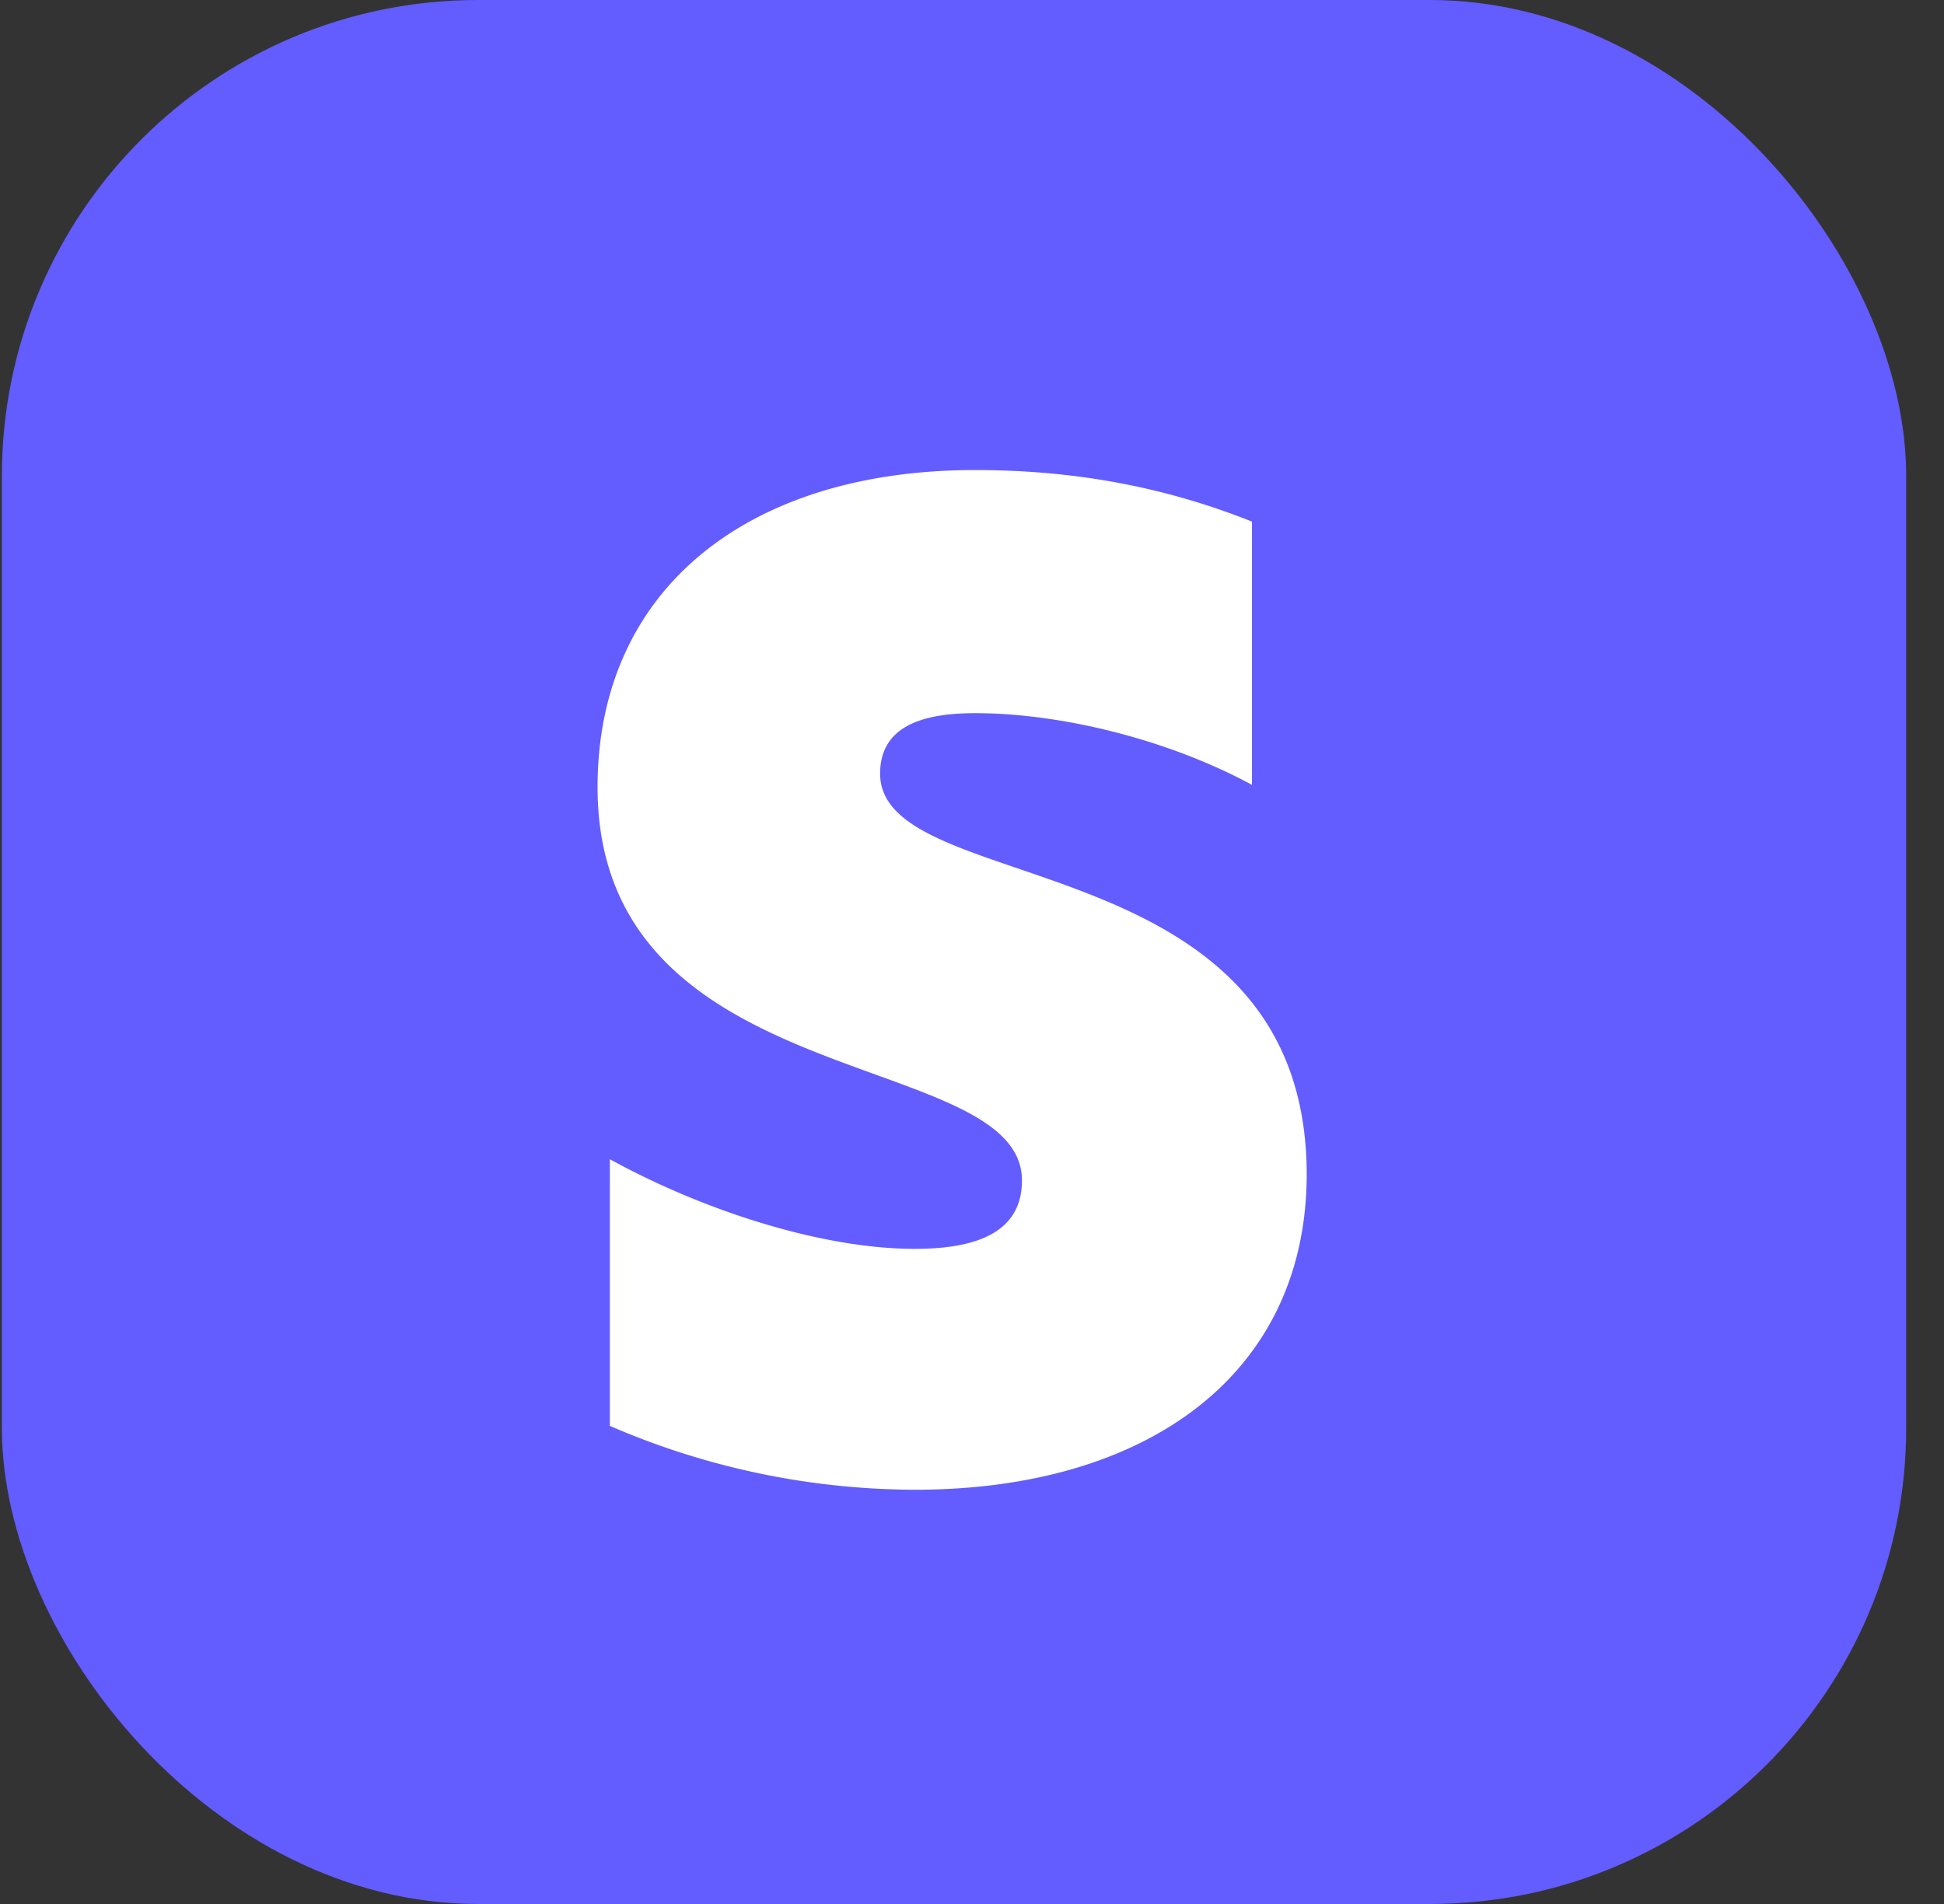
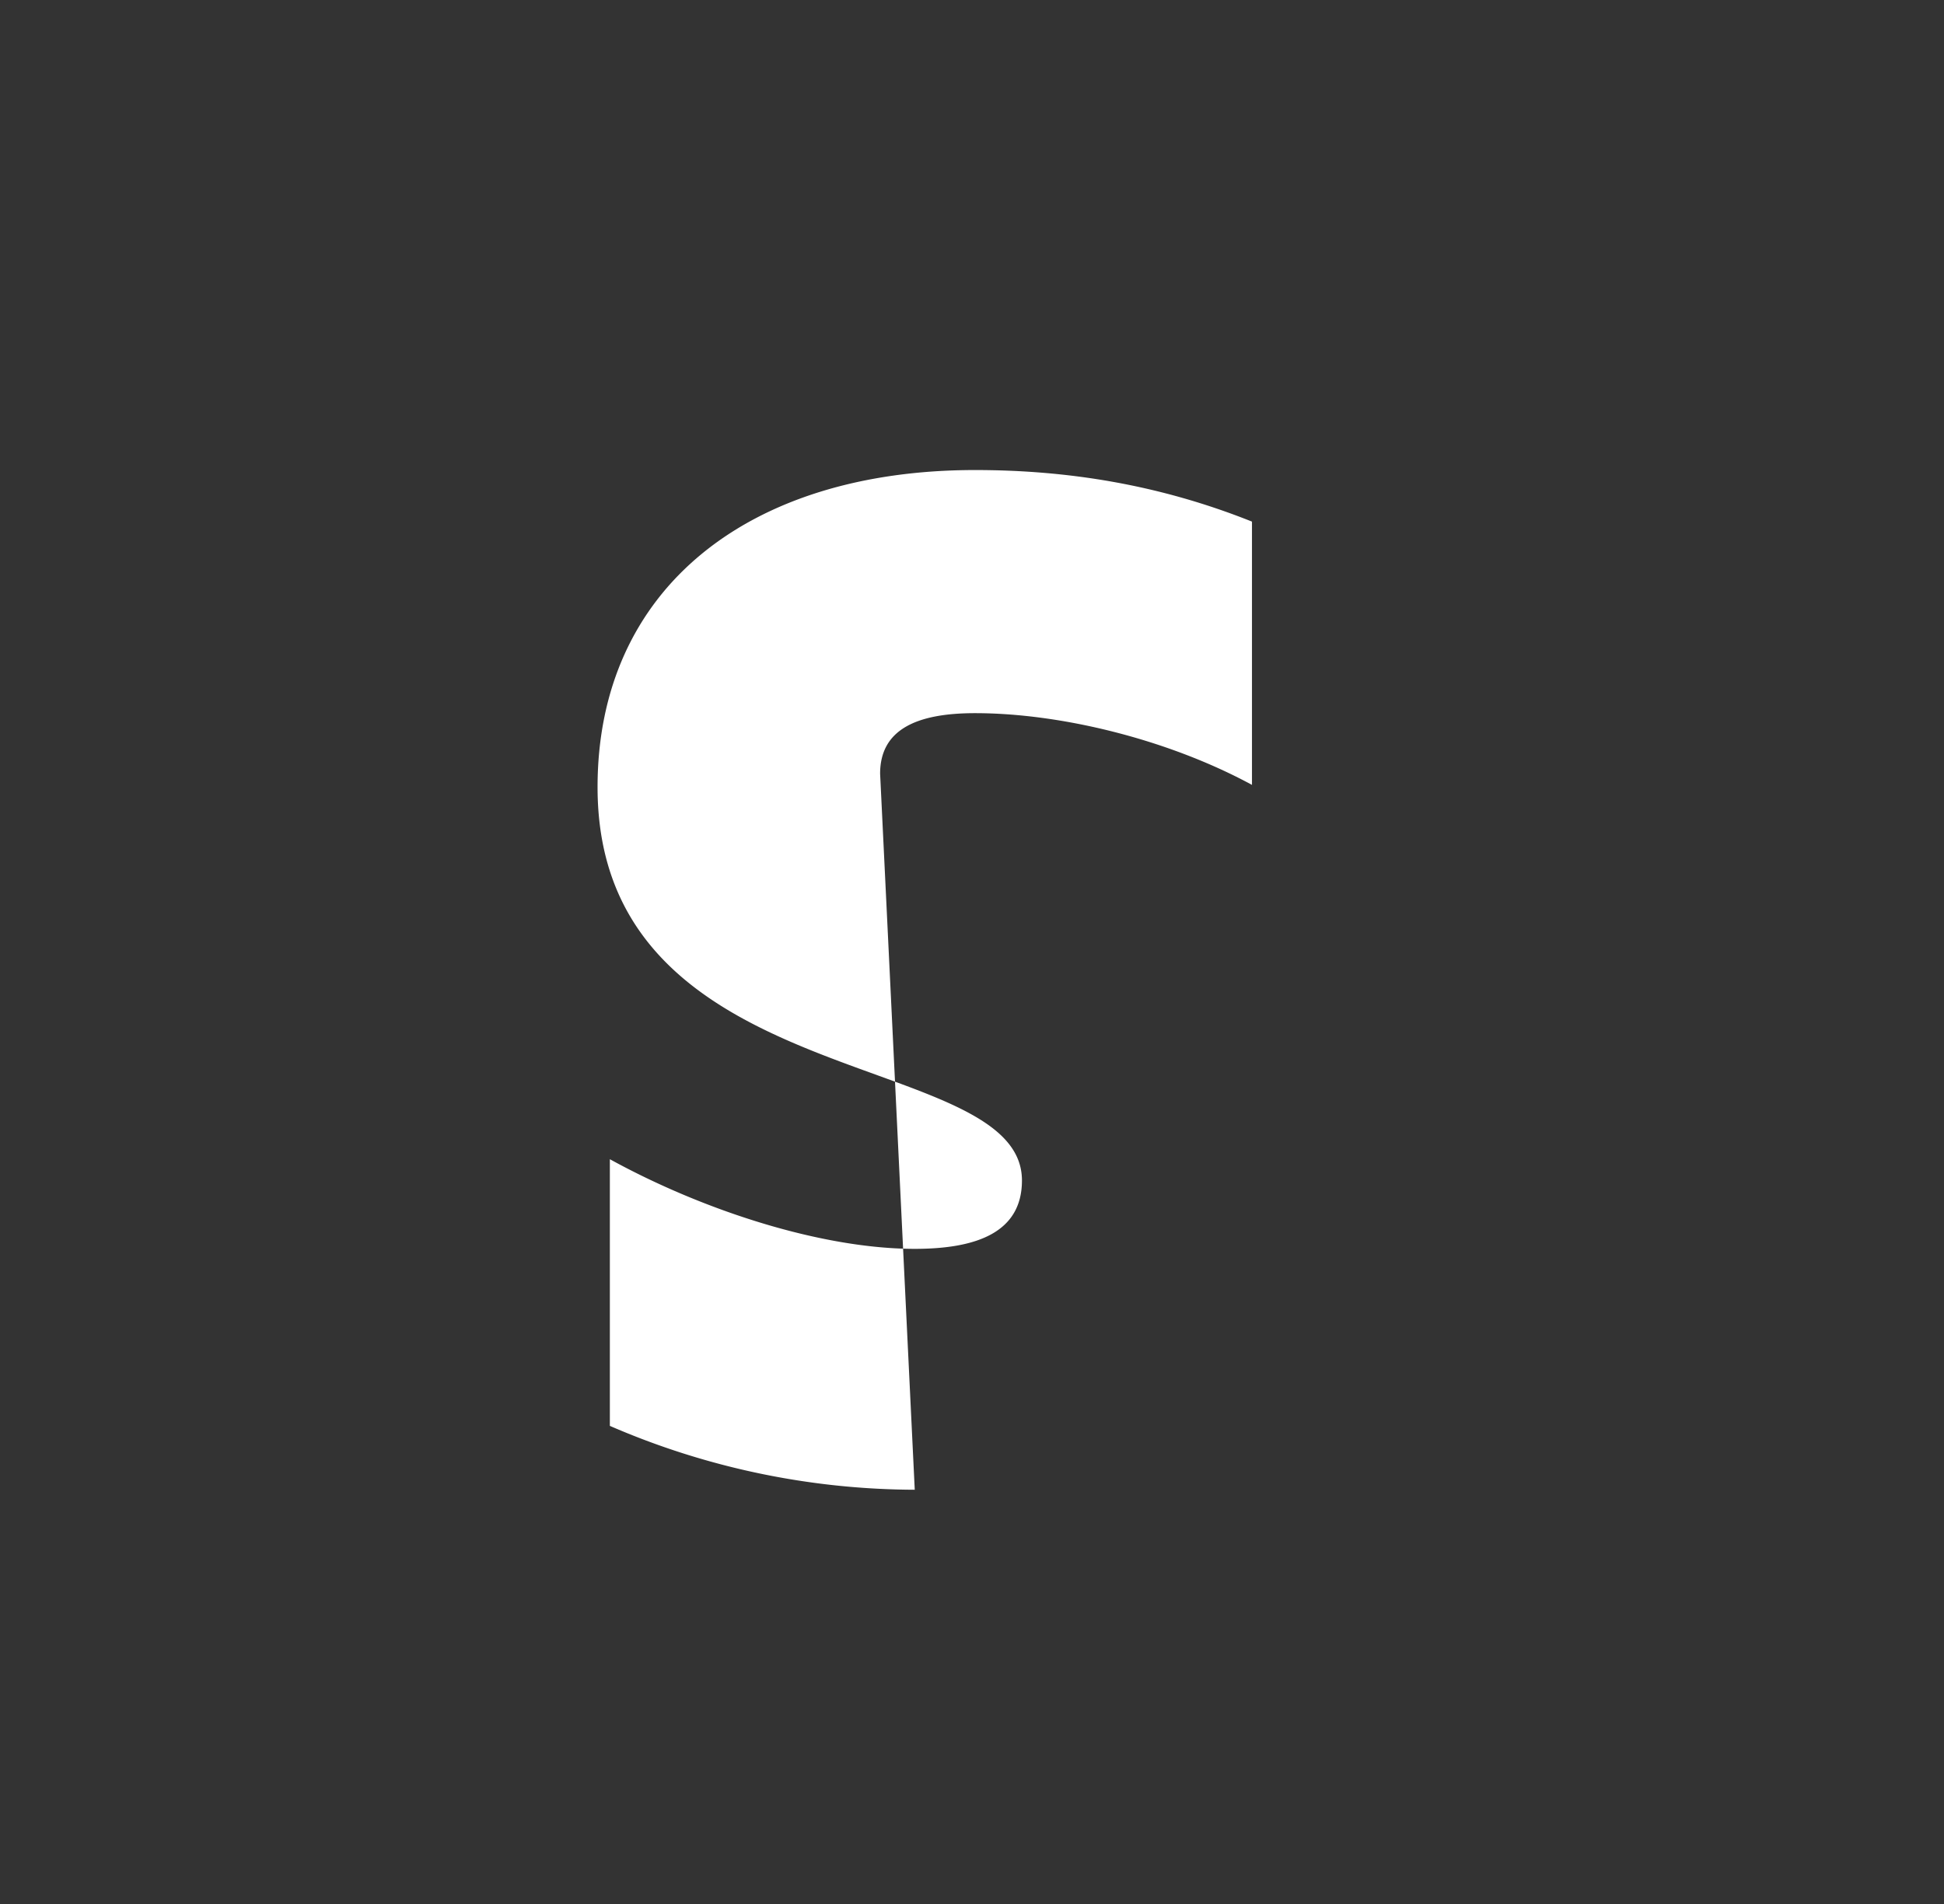
<svg xmlns="http://www.w3.org/2000/svg" width="49" height="48" fill="none">
  <rect width="100%" height="100%" fill="#333333" stroke="none" />
-   <rect width="48" height="48" x=".047" fill="#635CFF" rx="12" />
-   <path fill="#fff" fill-rule="evenodd" d="M22.184 19.505c0-1.102.9-1.526 2.393-1.526 2.14 0 4.841.65 6.98 1.808V13.15c-2.336-.933-4.644-1.3-6.98-1.3-5.714 0-9.515 2.995-9.515 7.995 0 7.797 10.697 6.554 10.697 9.915 0 1.3-1.126 1.724-2.702 1.724-2.337 0-5.32-.96-7.685-2.26v6.723a19.454 19.454 0 0 0 7.685 1.61c5.855 0 9.88-2.91 9.88-7.966-.028-8.418-10.753-6.921-10.753-10.085Z" clip-rule="evenodd" />
+   <path fill="#fff" fill-rule="evenodd" d="M22.184 19.505c0-1.102.9-1.526 2.393-1.526 2.14 0 4.841.65 6.98 1.808V13.15c-2.336-.933-4.644-1.3-6.98-1.3-5.714 0-9.515 2.995-9.515 7.995 0 7.797 10.697 6.554 10.697 9.915 0 1.3-1.126 1.724-2.702 1.724-2.337 0-5.32-.96-7.685-2.26v6.723a19.454 19.454 0 0 0 7.685 1.61Z" clip-rule="evenodd" />
</svg>